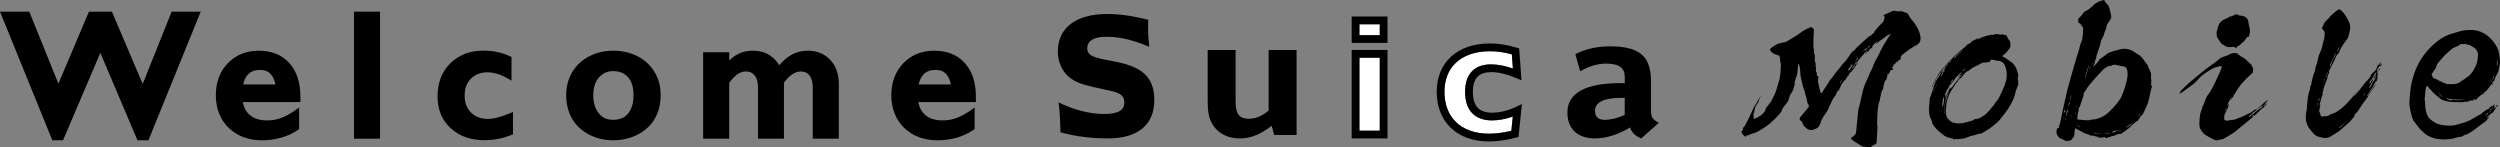
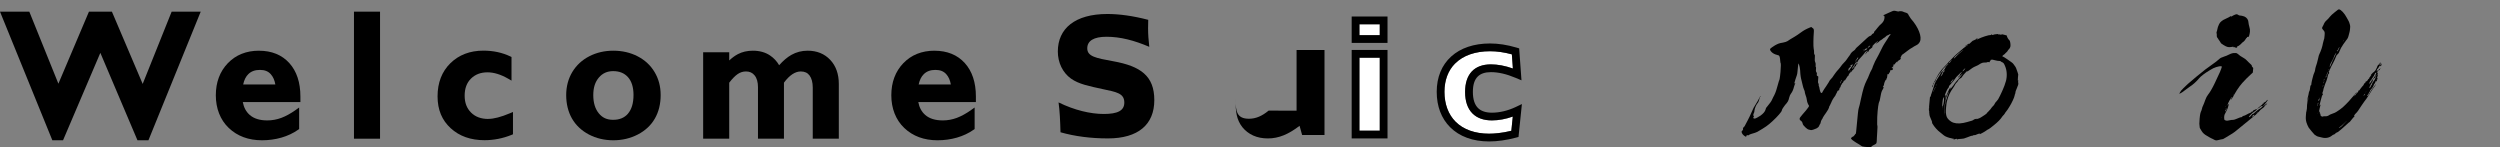
<svg xmlns="http://www.w3.org/2000/svg" id="_レイヤー_2" viewBox="0 0 834.39 49.12">
  <rect x="0" y="0" width="834.39" height="49.12" fill="#808080" stroke="none" />
  <defs>
    <style>
      .cls-1 {
        fill: #fff;
      }
    </style>
  </defs>
  <g>
    <g>
      <rect class="cls-1" x="453.72" y="19.26" width="6.78" height="24.35" />
      <rect class="cls-1" x="453.72" y="8.1" width="6.78" height="3.63" />
      <path class="cls-1" d="M497,44.62c1.61,0,4.17-.17,7.42-.96l.49-4.75c-2.32.83-4.73,1.28-6.96,1.28-2.78,0-4.96-.78-6.5-2.32-1.63-1.63-2.46-4.05-2.46-7.18,0-5.93,3.06-9.2,8.62-9.2,2.29,0,4.71.46,7.33,1.38l-.34-4.72c-2.62-.7-4.96-1.04-7.29-1.04-4.94,0-8.97,1.41-11.63,4.08-2.33,2.33-3.56,5.6-3.56,9.46,0,4.1,1.28,7.56,3.72,9.99,2.61,2.61,6.47,3.99,11.18,3.99Z" />
      <path d="M497,47.21c2.74,0,5.84-.44,8.95-1.27l.86-.23,1.13-10.98-2.08.99c-2.57,1.22-5.38,1.89-7.91,1.89-2.06,0-3.64-.53-4.67-1.57-1.13-1.13-1.7-2.93-1.7-5.35s.54-4.06,1.62-5.14c.97-.98,2.45-1.47,4.4-1.47,2.49,0,5.2.62,8.26,1.91l1.94.82-.77-10.66-.86-.26c-3.22-.94-6.04-1.38-8.88-1.38-5.33,0-9.81,1.5-12.95,4.35-3.16,2.86-4.83,6.93-4.83,11.78s1.55,8.89,4.48,11.82c3.11,3.11,7.61,4.75,13.01,4.75ZM485.67,21.18c2.67-2.66,6.69-4.08,11.63-4.08,2.33,0,4.68.33,7.29,1.04l.34,4.72c-2.62-.92-5.04-1.38-7.33-1.38-5.56,0-8.62,3.27-8.62,9.2,0,3.13.83,5.55,2.46,7.18,1.54,1.54,3.73,2.32,6.5,2.32,2.23,0,4.64-.45,6.96-1.28l-.49,4.75c-3.25.79-5.81.96-7.42.96-4.7,0-8.57-1.38-11.18-3.99-2.43-2.43-3.72-5.89-3.72-9.99,0-3.86,1.23-7.13,3.56-9.46Z" />
      <path d="M463.09,5.51h-11.96v8.81h11.96V5.51ZM460.5,11.74h-6.78v-3.63h6.78v3.63Z" />
      <path d="M463.09,16.67h-11.96v29.53h11.96v-29.53ZM460.5,43.61h-6.78v-24.35h6.78v24.35Z" />
-       <path d="M423.41,36.92c-2.2,1.81-4.26,2.71-6.56,2.71-4.01,0-4.46-2.41-4.46-6.46v-16.49h-9.32v16.84c0,3.61.25,6.36,2.25,8.92,2,2.45,4.86,3.76,8.52,3.76s6.91-1.4,10.58-4.21l.85,3.06h7.47v-28.36h-9.32v20.24Z" />
+       <path d="M423.41,36.92c-2.2,1.81-4.26,2.71-6.56,2.71-4.01,0-4.46-2.41-4.46-6.46v-16.49v16.84c0,3.61.25,6.36,2.25,8.92,2,2.45,4.86,3.76,8.52,3.76s6.91-1.4,10.58-4.21l.85,3.06h7.47v-28.36h-9.32v20.24Z" />
      <path d="M371.55,20.44c-5.81-1.05-8.67-1.6-8.67-4.31,0-2.5,2.16-3.86,6.42-3.86,4.61,0,9.22,1.2,14.28,3.36-.25-2.15-.4-4.21-.4-6.21,0-.8,0-1.8.05-2.8-5.16-1.35-9.77-1.95-13.63-1.95-10.83,0-16.54,4.86-16.54,12.52,0,3.76,1.65,7.06,4.36,9.02,2.65,1.9,6.16,2.55,10.52,3.51,4.71,1,7.31,1.4,7.31,4.51,0,2.7-2.21,3.81-6.86,3.81-4.41,0-9.77-1.25-15.09-3.86.4,2.86.55,6.16.65,9.97,4.76,1.35,10.07,2.05,15.83,2.05,10.13,0,15.48-4.66,15.48-12.78s-4.61-11.33-13.73-12.98Z" />
-       <path d="M551.04,36.57v-9.22c0-8.12-3.26-11.88-13.68-11.88-4.41,0-8.32.9-11.58,2.61l1.61,5.71c2.96-1.71,5.86-2.56,8.62-2.56,4.41,0,6.27,1.4,6.27,4.56v1.96h-1.56c-11.32,0-17.59,3.21-17.59,9.77,0,5.46,3.36,8.67,9.17,8.67,3.56,0,7.62-1.15,11.73-3.66.65,1.85,1.85,2.91,3.76,3.66l5.86-5.21c-2.46-1.25-2.61-2.16-2.61-4.41ZM542.27,38.33c-2.36,1.1-4.66,1.66-6.67,1.66-2.15,0-3.26-1-3.26-2.96,0-2.91,2.91-4.36,8.77-4.36h1.15v5.66Z" />
      <polygon points="47.62 28.01 37.35 3.89 29.69 3.89 19.49 27.93 9.78 3.89 0 3.89 17.47 46.82 21.04 46.82 33.49 17.64 45.88 46.82 49.54 46.82 66.99 3.89 57.29 3.89 47.62 28.01" />
      <path d="M86.45,16.92c-4.25,0-7.76,1.41-10.42,4.18-2.65,2.77-4,6.37-4,10.71s1.46,8.18,4.33,10.91c2.86,2.72,6.59,4.1,11.08,4.1s8.77-1.19,12.08-3.53l.32-.22v-7.19l-1.18.84c-1.64,1.17-3.24,2.05-4.76,2.62-1.5.56-3.08.85-4.7.85-2.48,0-4.44-.6-5.82-1.8-1.22-1.05-2-2.47-2.35-4.33h19.23v-1.83c0-4.72-1.25-8.48-3.71-11.19-2.48-2.73-5.88-4.11-10.1-4.11ZM81.16,28.19c.32-1.5.9-2.66,1.73-3.46.97-.94,2.23-1.4,3.86-1.4s2.76.47,3.63,1.44c.76.84,1.27,1.99,1.52,3.42h-10.73Z" />
      <rect x="118.14" y="3.89" width="8.7" height="42.4" />
      <path d="M162.98,39.7c-2.43,0-4.32-.7-5.76-2.13-1.44-1.43-2.14-3.28-2.14-5.65s.69-4.29,2.12-5.69c1.43-1.4,3.23-2.09,5.51-2.09,2.14,0,4.46.72,6.89,2.12l1.12.65v-7.89l-.42-.2c-2.67-1.27-5.68-1.92-8.96-1.92-4.48,0-8.18,1.41-11.02,4.2-2.84,2.79-4.28,6.5-4.28,11.04s1.48,7.98,4.38,10.65c2.89,2.66,6.69,4,11.29,4,3.09,0,6.13-.6,9.04-1.78l.46-.19v-7.45l-1.04.44c-2.94,1.24-5.36,1.87-7.2,1.87Z" />
      <path d="M212.81,18.79c-2.42-1.24-5.14-1.87-8.1-1.87s-5.61.62-8.01,1.85c-2.42,1.24-4.33,3.01-5.69,5.26-1.35,2.25-2.04,4.84-2.04,7.72s.65,5.58,1.93,7.81c1.29,2.24,3.18,4.03,5.64,5.33,2.44,1.28,5.19,1.93,8.16,1.93s5.71-.65,8.18-1.93c2.49-1.29,4.4-3.08,5.69-5.33,1.28-2.23,1.93-4.86,1.93-7.81s-.68-5.42-2.01-7.67c-1.34-2.26-3.25-4.04-5.69-5.29ZM209.62,37.91c-1.21,1.4-2.83,2.08-4.97,2.08s-3.6-.71-4.8-2.17c-1.22-1.49-1.84-3.53-1.84-6.07s.63-4.42,1.87-5.87c1.23-1.44,2.79-2.14,4.76-2.14,2.12,0,3.74.66,4.96,2.02,1.22,1.37,1.84,3.36,1.84,5.93,0,2.71-.62,4.8-1.84,6.22Z" />
      <path d="M269.54,16.92c-1.96,0-3.78.47-5.42,1.4-1.36.77-2.73,1.93-4.08,3.45-.75-1.31-1.76-2.4-3.01-3.24-1.57-1.07-3.51-1.61-5.76-1.61-1.87,0-3.55.39-5,1.15-.97.51-1.94,1.22-2.89,2.11v-2.74h-8.7v28.84h8.7v-18.68c1-1.31,1.95-2.28,2.81-2.87.86-.59,1.77-.88,2.8-.88,1.22,0,2.16.43,2.87,1.32.75.92,1.12,2.25,1.12,3.94v17.17h8.67v-18.69c1.83-2.48,3.72-3.74,5.61-3.74,1.3,0,2.26.44,2.93,1.34.71.96,1.07,2.32,1.07,4.04v17.06h8.7v-18.26c0-3.32-.96-6.03-2.87-8.05-1.91-2.03-4.45-3.06-7.54-3.06Z" />
      <path d="M311.9,16.92c-4.25,0-7.76,1.41-10.42,4.18-2.65,2.77-4,6.37-4,10.71s1.46,8.18,4.33,10.91c2.86,2.72,6.59,4.1,11.08,4.1s8.77-1.19,12.08-3.53l.32-.22v-7.19l-1.18.84c-1.64,1.17-3.24,2.05-4.76,2.62-1.5.56-3.08.85-4.7.85-2.48,0-4.44-.6-5.82-1.8-1.22-1.05-2-2.47-2.35-4.33h19.23v-1.83c0-4.72-1.25-8.48-3.71-11.19-2.48-2.73-5.88-4.11-10.1-4.11ZM306.61,28.19c.32-1.5.9-2.66,1.73-3.46.97-.94,2.23-1.4,3.86-1.4s2.76.47,3.63,1.44c.76.84,1.27,1.99,1.52,3.42h-10.73Z" />
      <path d="M637.04,5.1c-.29-.64-.39-.73-1.41-1.01l-.56-.23c-.22-.14-1.14-.18-1.38-.04,0,.04-.24.04-.68-.09-.34-.09-.56-.14-.79-.14-.35,0-.47.05-1.79.64-.73.37-1.57.73-1.69.78q-.24.09-.13.18c.11.05.11.09.22.09.23.04.15.87,0,1.32-.16.5-.56,1.05-1.06,1.46-.25.18-.76.73-1.15,1.23-.39.5-.79,1.01-.91,1.1-.13.14-.26.27-.27.41.1.18.09.23-.26.37-.24.09-.37.23-.63.59,0,.09-.25.18-.49.27-.24.09-.49.27-.99.73-.38.32-1.14,1.1-1.89,1.74-.64.64-1.38,1.23-1.51,1.37-.12.09-.25.23-.26.27,0,.05-.14.27-.27.41-.13.14-.38.37-.62.5-.5.37-.88.82-1.04,1.23-.13.18-.39.5-.52.69-.13.18-.41.64-.67.96-.26.32-.53.73-.78.91-.38.32-.9,1.01-1.43,1.74-.14.23-.78.91-1.03,1.19-.26.27-.66.91-1.05,1.42-.28.5-.67.96-.79,1.05-.26.27-.64.69-.79,1.1-.14.23-.54.87-.94,1.46-.4.59-.93,1.33-1.07,1.64-.14.32-.29.59-.4.59-.35,0-.44-.18-.69-1.23-.07-.46-.15-.91-.25-1.05s-.08-.36-.07-.5c.01-.14.03-.32-.08-.36-.11-.09-.2-.37-.11-1.28.1-1.05.1-1.1-.12-1.19-.33-.14-.43-.36-.29-.64.02-.18.04-.41-.17-.69-.2-.32-.18-.55-.14-1.01.03-.32.06-.64-.05-.73-.11-.09-.08-.41-.05-.73.03-.36-.05-.69-.15-.87-.1-.18-.18-.55-.15-.87,0-1.28.14-1.51-.08-1.64-.11-.09-.19-.41-.16-.73.03-.32-.03-.87-.12-1.23-.16-.73-.11-3.75.03-5.35.1-1.05.01-1.37-.43-1.6-.11-.09-.33-.18-.32-.27q.01-.14-.59.14c-1.2.5-1.93.87-3.04,1.69-.62.46-1.48,1.05-1.97,1.33-.49.27-1.1.64-1.46.87-.25.18-.74.5-.98.64-.48.23-.61.32-1.55.5-1.17.18-1.53.32-2.62.91-.61.37-1.47.96-1.61,1.19-.14.27.16.73.59,1.14.43.36.86.64,1.77.87.11.05.45.14.56.18.22.14.39.78.43,1.6.08.41.04.82.15.91.1.14.12,1.14-.04,2.97-.22,2.38-.37,2.79-.51,2.97,0,.05-.33,1.05-.68,2.38-.35,1.32-.78,2.24-.93,2.51-.14.23-.41.73-.71,1.42-.16.46-.81,1.32-1.72,2.42-.25.23-.4.59-.42.82-.18.73-.82,1.42-1.69,2.06-.5.37-1.71,1.01-1.94,1.01-.11,0-.11-.05-.34-.09-.22-.09-.22-.14-.21-.23,0-.04.13-.14.25-.18.12-.04.01-.14-.08-.36-.2-.37-.05-.73.1-1.05.13-.14.16-.5.19-.82.07-.73.64-1.96.9-2.24.39-.46.54-.82.71-1.46.03-.37.19-.78.31-.87.12-.09.25-.18.14-.23-.11-.04-.52.64-.68,1.1-.14.27-.55,1.01-.96,1.64-.53.78-.95,1.6-1.26,2.38-.45,1.1-1.01,2.19-1.43,3.01-.15.36-.55.96-.7,1.32-.16.46-.41.73-.54.87-.25.18-.38.37-.3.78-.01.14-.03.27-.27.46-.25.23-.26.27-.17.64.19.46.5.87,1.04,1.19l.44.23.02-.23c0-.09.14-.23.14-.27.12-.09.59-.09.58,0,0,.05.12-.05.25-.18,0-.05.48-.23.6-.27,1.18-.32,1.78-.55,2.14-.73,2.8-1.64,3.42-2.06,5.06-3.56,1.64-1.51,3.06-3.15,3.09-3.52s.58-1.23,1.1-1.87c.9-.96,1.17-1.46,1.38-2.47.18-.69.32-.96.58-1.32.52-.64.83-1.51,1.02-2.28.17-.59.32-1.01.45-1.1.12-.05,0-.09-.11-.05-.11,0-.23,0-.23-.05.03-.27.66-2.19.82-2.6.15-.36.19-.78.25-1.42.12-1.32.25-2.74.35-2.56.29.59.54,1.6.6,3.47.07.46.12,1.14.21,1.46.09.32.16.78.25,1.01.34,1.32.4,1.87.69,2.56.19.41.38.91.35,1.19.09.23.16.78.35,1.19.19.41.25,1.01.33,1.37.06.59.34,1.28.65,1.74.1.18.09.27-.18.64-.4.59-.92,1.23-1.95,2.38-.65.78-.91,1.1-.94,1.37q-.03.37.18.55c.44.23.75.64.82,1.1.08.41.39.78,1.03,1.37.43.32.53.5.98.64.34.09.68.18.79.18.35,0,1.18-.27,1.78-.55.49-.27.73-.46.87-.73.14-.23.17-.55.29-.64.12-.09.26-.37.29-.64.03-.32.18-.64.31-.87.14-.23.4-.55.42-.78.14-.23.68-1.1,1.07-1.6.67-.96.81-1.28.96-1.69.02-.27.17-.64.3-.73,0-.09.28-.55.43-.91.3-.78.72-1.51,1.37-2.33.01-.14.42-.82.57-1.14.16-.5.29-.59.52-.64.24-.05.24-.09.27-.46.03-.32.16-.46.28-.55.12-.09.13-.14.14-.27.01-.14.03-.27.16-.46.13-.18.26-.37.27-.46,0-.09.14-.23.26-.32.12-.09.26-.27.27-.41.02-.23.27-.46.38-.41.12,0,.11.05.12,0,0-.04.68-1.1.81-1.28.12-.09.14-.23.26-.27.24-.09.36-.14.13-.18-.11,0-.11-.05,0-.09.12-.05.13-.18.14-.27.14-.27.53-.73.64-.69.11.05.12-.09.26-.27.13-.18.26-.37.39-.46.12-.09.25-.18.26-.27,0-.09.01-.14.13-.18.12,0,.13-.18.15-.41q.03-.36.26-.32c.23,0,.24-.05.26-.32.02-.27.03-.32.26-.37.35-.04.38-.32.03-.32-.23,0-.48.23-.9.96-.13.18-.27.46-.41.64l-.26.27.03-.27c.02-.18.14-.32.27-.46,0-.05.26-.36.4-.59.15-.36.54-.87.79-1,.12-.05,0,.05,0,.09q-.02.18.11.09c.12-.05.25-.27.27-.41.02-.18.4-.64,1.05-1.33.52-.59,1.02-1.1,1.03-1.19.14-.23.53-.73.64-.69.11,0,.12-.09.13-.18t.12-.05c.12,0,.23,0,.12-.05,0-.05-.11-.09,0-.09.12-.05.23,0,.11.09-.12.09-.41.64-.8,1.19,0,.09,0,0,.25-.23.25-.23.51-.5.52-.59.02-.18.14-.23.36-.14q.11.05.12-.09c.04-.41.17-.55.53-.78.37-.23.74-.55.76-.78,0-.05,0-.09-.11-.09-.12.05,1.03-1.19,1.28-1.32l.37-.27c.24-.14.24-.09.24-.04,0,.04-.01.14-.13.18-.12.05-.24.14-.37.27-.13.14-.25.23-.26.27,0,.05.12,0,.36-.14.24-.14.48-.23.49-.27,0-.05,0-.09.13-.14.12-.05.25-.18.25-.23,0-.05.13-.14.25-.23.12-.09.48-.23.61-.37.13-.14.38-.32.5-.41.36-.18.73-.46.87-.64,0-.09.25-.23.49-.32.24-.09.6-.27.61-.32.12-.09.24-.09.35-.05q.22.09-.02.23c-.12.09-.26.27-.38.41-.14.27-.68,1.14-1.62,2.56-.27.41-.55.96-.69,1.23-.57,1.23-1.84,3.65-2.39,4.61-.29.59-.58,1.32-.73,1.69-.03.32-.31.87-.45,1.14-.41.64-.43.87-.86,1.83-.16.46-.45,1.14-.72,1.6-.85,1.74-1.18,2.74-1.97,6.35-.23,1.23-.59,2.65-.75,3.11-.15.41-.35,2.51-.54,4.61-.31,3.33-.35,3.84-.47,3.88-.12.04-.25.18-.26.27,0,.09-.02.18-.13.18-.12.05-.13.14-.13.18,0,.09-.25.23-.49.32-.24.14-.38.32-.5.41q-.14.23.4.68c.32.27.87.59,1.19.82.88.5,1.64,1,1.96,1.23.11.09.33.14,1.02.23q.8.09,1.15.05t.46,0c0,.09.45.09.58,0,0-.05.02-.18.14-.27.12-.09.37-.23.61-.37.24-.09.6-.27.73-.41.25-.18.26-.32.32-.91.03-.36.04-1.69.15-2.88.16-1.78.1-2.28,0-2.51.01-.14-.04-.78.01-2.65.15-2.92.45-4.84.71-5.21.13-.18.17-.64.39-1.69.25-1.42.39-1.74.8-2.42.28-.5.29-.69.07-.78q-.22-.09.02-.18c.12-.09.26-.27.31-.82.18-.73.47-1.33.84-1.55.24-.14.02-.18-.22-.09-.12.05,0,0,.12-.09.24-.14.26-.27.31-.87.03-.36.06-.64.17-.64s.12,0,.23.05c.11.05.12,0,.13-.18.01-.14.14-.32.27-.41.12-.09.15-.32.15-.41,0-.09.02-.23.14-.32q.13-.14.24-.05.11.09.35-.04c.24-.14.25-.18.14-.27-.11-.09-.1-.18.03-.27.25-.23.15-.32-.1-.18l-.24.09v-.14c.02-.09.15-.23.27-.27.24-.09.24-.14.27-.46.02-.23.03-.36.15-.41.12,0,.11.05.1.14,0,.05.12-.05.26-.27.14-.23.39-.5.52-.59l.25-.23-.02.23q.1.18.12-.09c.02-.23.15-.32.39-.46.24-.09.49-.32.62-.46.26-.32.15-.37-.09-.23v-.05c.01-.09.15-.36.29-.64.15-.37.28-.5.4-.59.24-.14.37-.23,1.86-1.37.38-.32,1.11-.78,1.47-.96.37-.23.61-.37.62-.41,0-.05.36-.14.61-.32.73-.36.99-.69,1.26-1.19.84-1.6-.47-4.93-2.98-7.72-.1-.14-.5-.78-.71-1.1ZM614.73,26.94c-.12.04-.25.18-.26.32-.02.23-.17.64-.29.59s.32-.96.32-1.01h.23q.11,0,0,.09ZM617.8,23.6c0,.09-.14.23-.26.27q-.12.09-.12.05s.25-.18.26-.27l.14-.23-.02.18ZM617.65,22.78l-.66.91-.08-.41c.03-.37.16-.5.28-.55.12-.05.13-.14.13-.18,0-.05.13-.18.25-.23.12-.04.24-.14.25-.18,0-.05-.11-.09-.22-.09-.23,0-.23-.05.14-.23l.37-.27c.13-.14.24-.14.22.09-.01.14-.16.5-.68,1.14ZM619.46,20.68c-.12.05-.24.09-.24.05,0-.05.25-.18.25-.23q.12-.09.12-.05s-.01.14-.14.23ZM620.16,19.31c-.02.18-.03.27-.28.5-.13.14-.38.36-.39.46,0,.09-.13.18-.24.14,0-.05.41-.64.67-1.05l.26-.32-.03.27ZM621.81,16.43s0-.09.12-.05c.11.05,0,.09-.13.14-.12.09-.12.05,0-.09ZM622.83,16.66l-.24.14v-.14s.02-.09-.47.23c-.62.5-.49.36.26-.37q.51-.5.61-.37c0,.09.1.14.11.09,0-.05,0-.09.12-.09s-.02.23-.39.5ZM624.1,15.42c-.14.23-.63.55-.74.5-.11-.05.53-.69.76-.69.11,0,.11.09-.02.18Z" />
      <path d="M673.53,26.92c-.07.06-.11-.17-.03-1.01l.1-1.06-.24-.78c-.39-1.23-.59-1.67-.87-2.01-.06-.06-.33-.45-.44-.61-.1-.22-.34-.39-.69-.67-.94-.67-2.05-1.45-2.46-1.68l-.65-.33.14-.17c.07-.11.27-.28.47-.39.2-.11.34-.28.41-.39.07-.11.28-.28.48-.45s.35-.39.35-.45c0-.06.14-.22.29-.39.62-.61.72-1.06.57-2.18-.12-.73-.18-.78-.35-.95-.29-.22-.77-1.06-.81-1.4.02-.17-.1-.22-.65-.33-.24-.06-.61-.17-.67-.17-.18-.06-.24-.06-.37,0-.2.11-.51.11-.69,0q-.12-.06-.25,0t-.24-.06c-.18-.11-.3-.11-.43-.06-.06,0-.19.06-.38.06s-.44,0-.63.11c-.39.17-.51.17-.75,0l-.18-.11v.11c-.02.11-.09.17-.34.17-.31,0-.44,0-1.72.39-.58.17-1.87.67-2.52,1.01l-.33.17.21-.22c.14-.17.21-.22.14-.22s-.12-.06-.11-.11c0-.06-.06-.06-.14.11s-.21.28-.73.5c-.33.17-.58.22-.65.28-.07.06-.28.28-.61.56-.48.45-.61.56-.6.45.01-.11-.05-.11-.38.11-.4.22-1.2.84-1.07.78.06,0,.26-.11.4-.22.2-.11.59-.28.65-.33.33-.17.26-.11.12,0-.07.06-.33.22-.6.39-.6.39-1.2.89-1.95,1.56-.34.33-1.01.84-1.35,1.17-.34.33-.88.78-1.16,1.12-.27.28-.76.78-1.03,1.06-.27.22-.61.56-.69.73-.08.17-.42.5-.76.84-1.1,1.12-1.31,1.4-1.67,1.9-.21.28-.5.67-.64.89-.15.22-.37.67-.6,1.06-.98,1.79-1.2,2.23-1.37,2.74-.09.28-.24.56-.24.61,0,.06.12,0,.2-.11.14-.17.15-.28.16-.39-.04-.22.11-.56.31-.67q.13-.06.02-.17c-.05-.11-.05-.17.22-.39.21-.22.28-.34.3-.56.02-.17.24-.56.53-1.01.29-.39.58-.84.65-1,.08-.17.22-.34.29-.39.07-.06.13-.06.13-.11s.15-.22.29-.39c.15-.22.36-.56.5-.73.15-.22.42-.5.62-.67.2-.17.34-.34.35-.39,0-.06.89-.89.95-.84.06.06-.15.22-.42.5-.34.33-.56.61-.64.84-.24.56-.59,1-1.06,1.34-.4.28-.47.39-.63.78-.23.45-.52.89-1.17,1.9-.36.56-.44.73-.77,1.56-.17.5-.44,1.34-.61,1.9-.18.56-.35,1.12-.43,1.28-.07.11-.16.39-.18.61-.03.33-.04.39-.15.28-.06,0-.12,0-.15.22l-.21,2.23c-.17,1.84-.18,1.95-.09,2.35.04.22.06.67.1.95.01.56.21,1.12.73,2.23.21.45.24.73.18.73s-.06,0,.15.39c.59,1.01,1.72,2.29,2.6,2.9.23.17.58.45.75.61.69.61,1.17.84,2.26,1.17.19,0,.91.22,1.16.28l.43.06-.2.11c-.26.11-.2.17.06.06.13-.06.25-.06.32-.06v.06c0,.06-.07.06,0,.06s.12,0,.13-.06v-.06c.13,0,.33-.11.45-.11.25-.06.25,0,.18.11-.07.11-.02.17.18.06.07-.06.32-.11.45-.11.37,0,1.32-.11,1.7-.17.19-.06.71-.22,1.1-.39.78-.33,1.48-.56,1.8-.56.12,0,.19-.06.2-.11,0-.06.07-.06.38-.06s.44-.06.77-.22c.46-.22.9-.33,1.09-.28.12.06.11.11.05.11q-.13.06-.07.06c.06,0,.19-.06.26-.11.07-.06.4-.22.65-.34.26-.11.66-.39.86-.5.6-.45,1-.67,1.26-.78.13-.06.87-.61,1.61-1.23,1.41-1.12,2.24-2.01,2.68-2.68.14-.17.29-.45.43-.56.14-.11.41-.39.56-.67.15-.28.37-.61.5-.73s.35-.45.5-.67c.15-.22.44-.73.66-1.06.58-.89,1.59-3.02,1.63-3.52.02-.22.11-.5.18-.61.07-.11.1-.39.11-.56.02-.22.1-.45.18-.61.08-.17.24-.56.32-.78.09-.28.18-.56.25-.67.21-.28.29-1.06.12-1.28-.05-.11-.05-.17.09-.33.15-.22.09-.28-.05-.17ZM644.03,36.02c.02-.17.09-.28.08-.17l-.03.34c-.01.11-.06,0-.05-.17ZM644.03,36.69c.01-.11.08-.17.07-.11l-.02.22c0,.06-.06,0-.05-.11ZM644.1,37.25c0,.05-.06,0-.05-.11.01-.11.07-.11.07-.05l-.02.17ZM645.29,30.49c-.07.11-.13.11-.11-.11.02-.22.08-.22.14-.17q.06.06.05.11c0,.06-.01.11-.08.17ZM645.97,29.15c-.09.28-.48,1.12-.53,1.06,0-.06.49-1.28.55-1.28s-.01.11-.02.22ZM646.22,28.48c-.14.22-.14.17-.05-.17.08-.22.15-.22.14-.11,0,.06-.02.17-.09.28ZM655.9,22.84c.06.06-.08.22-.29.45-.15.22-.42.45-.48.5l-.14.11.08-.17c.01-.11.09-.28.16-.33.08-.17.62-.61.68-.56ZM652.17,19.38c.09-.34.58-.84,1.52-1.56.74-.56,1.47-1.12,1.6-1.12.06,0-.34.28-.74.61-.41.33-1.08.89-1.43,1.28s-.76.78-.82.84l-.2.11.08-.17ZM651.96,26.42c.06.06-.08.17-.16.33-.16.34-.44.73-.7.84-.2.11-.19.06.03-.28.15-.22.77-.95.83-.89ZM650.68,20.67c.14-.11.2-.11.2-.17,0-.05.48-.5.55-.5s0,.06-.07.11c-.22.39-.64.89-.84.95-.19.06-.04-.22.16-.39ZM650.11,29.55c.07-.11.21-.22.21-.28,0-.06.07-.11.14-.17.07-.06.07-.11.02-.17-.06-.06-.05-.11.02-.22.07-.11.49-.56.83-.95.42-.45.84-1.01,1.05-1.28.44-.67.65-.95,1.19-1.4.21-.22.48-.45.55-.56.14-.17.55-.5.67-.5.06,0-.08.17-.22.33-.49.61-.57.78-.5.73.19-.06.05.11-.35.45q-.34.33-.22.33c.12,0,.32-.11.67-.5.55-.56,1.02-.95.81-.67-.07.06-.28.39-.5.67-.21.28-.57.73-.77.95-.76.84-1.11,1.23-1.4,1.67-.15.28-.44.67-.64.89-.21.22-.35.45-.42.5s-.07.11-.07.06c0-.06-.12,0-.2.17-.08.17-.14.22-.14.17,0-.06.15-.28.16-.39l.02-.22-.14.17c-.13.11-.29.39-.6,1.06-.39.84-.71,1.56-.96,2.29-.08.22-.11.5-.17.45-.06-.06.19-.73.29-1.17l.02-.22-.14.17-.14.11.02-.17c.02-.17-.05-.17-.14.11.11-.5.75-2.01,1.03-2.4ZM651.15,29.77c-.08.22-.14.17-.06-.06.01-.11.02-.22.08-.17.06.06-.01.11-.02.22ZM647.67,25.58l.08-.17c.25-.67.55-1.28.98-1.79l.21-.28.04.22c.05.11-.02.22-.09.33-.07.11-.2.17-.27.22-.13.06-.07.11-.16.33-.1.39-.32.73-.59.95l-.2.17ZM648.97,32.39l-.02.22c0,.06-.06,0-.05-.11.01-.11.08-.17.07-.11ZM648.29,36.41c0,.06-.07.06-.06,0,0-.05.02-.17.07-.11.06.06,0,.06-.01.11ZM648.78,33.79c-.09.95-.35,1.79-.39,1.56.01-.11-.07.06-.1.39q-.05.5-.08.22c.02-.17.01-.78.06-1.34.08-.84.11-1.17.21-1.62l.18-.61.1.28c.1.28.08.45.02,1.12ZM649.04,37.75c.11.78.11.84.07.61-.29-.95-.28-2.34-.06-3.35.09-.33.21-.95.26-1.45q.15-.89.53-1.73c.38-.78.62-1.28.67-1.23.06.06-.08.17-.16.39-.16.39-.77,2.23-.94,2.79-.18.56-.46,2.23-.45,2.79-.01.11.05.84.08,1.17ZM669.46,27.14c-.28,1.01-.62,1.95-1.01,2.79-.16.33-.55,1.28-.93,2.01-.61,1.23-.68,1.34-1.1,1.79-.21.28-.42.5-.49.56,0,.06-.16.33-.3.56-.15.28-.43.56-.63.73-.13.11-.27.28-.28.33-.08.22-.57.78-1.12,1.34-.14.17-.34.28-.34.33-.01.11-.36.5-.68.67-.2.11-.6.39-.93.61-.87.61-1.44.78-2.01.89l-.19.05.2-.11.26-.11-.25.05c-.38.06-.76.17-1.1.45-.26.17-.46.22-.9.33-.32.06-.83.22-1.15.33-.77.22-1.59.39-2.47.45-1.56.06-2.59-.28-3.51-1.12-.74-.73-.95-1.17-1.08-2.46-.07-.61.15-3.01.35-3.8.41-1.73,1.17-3.24,1.95-4.3.36-.5.65-.95.88-1.45.08-.17.29-.39.42-.5.14-.11.35-.39.43-.56.23-.45.63-.78.89-.89.19-.06.26-.17.41-.39.29-.45.99-1.28,1.4-1.67.34-.34.41-.39.4-.28-.08.17.05.17.52-.22.8-.61,1.47-1.12,2.32-1.45.46-.22.91-.39,1.11-.56.2-.17.53-.33.79-.45.39-.17.58-.22,1.08-.22.56,0,.69,0,.88-.11.2-.11.26-.11.32-.06.12.06.43.11.5,0,.07-.06.07-.11.02-.17-.11-.11-.11-.17.08-.17.31,0,.39-.22.08-.22-.25,0-.18-.06.2-.17.45-.11.69-.06,1.24.11.55.17,1.22.28,1.72.28.19,0,.25,0,.24.06,0,.05.17.17.41.28.54.22.71.39,1.02,1.12.73,1.56.86,3.46.38,5.3Z" />
-       <path d="M717.92,28.6l.06-.61c.06-.61.03-1.62-.05-2.12-.05-.17-.02-.5,0-.78.04-.45.05-.5-.06-.73-.05-.11-.26-.56-.26-.61-.04-.22-.15-.45-.25-.61-.11-.17-.16-.28-.16-.33,0-.06-.05-.17-.1-.22-.05-.11-.1-.28-.15-.45-.04-.22-.15-.39-.37-.67-.17-.22-.45-.56-.61-.78-.32-.56-.83-1.17-1.33-1.73-.28-.33-.51-.5-.93-.73-.3-.17-.89-.5-1.24-.78-.82-.56-1.06-.67-1.54-.84-1.09-.33-2.2-.45-2.97-.22-.25.06-.76.17-1.15.28-.7.17-2.11.56-2.89.89-.39.17-.59.28-1.06.73-.34.28-.93.67-1.33.95l-.73.5-.5.73c-.29.39-.64.84-.84,1-.2.17-.41.39-.49.56-.15.22-.21.28-.27.22-.05-.17.19-.67.34-1.01.01-.11.09-.33.11-.5s.03-.33.19-.67c.08-.22.24-.56.25-.67.06-.67.51-2.12.91-3.13.33-.84.51-1.45.64-2.18.11-.5.2-.78.35-1.06.36-.56.67-1.23.88-2.07.1-.39.27-.89.42-1.12.16-.33.24-.56.26-.84.05-.5.22-1.01.5-1.34.49-.56.93-1.28,1.11-1.9.01-.11-.06-.67-.24-1.45-.09-.33-.23-.89-.32-1.28-.23-.89-.44-1.28-.84-1.67-.35-.28-.73-.84-.89-1.17-.1-.22-.23-.22-.68-.06-1.02.28-1.28.39-1.61.61-.2.11-.53.33-.73.45-.2.11-.47.34-.74.61-.83.89-2.23,1.9-2.87,2.07-.06,0-.28.28-.56.67-.29.39-.57.78-.84,1-.54.5-.69.73-.74,1.23-.03.28.02.5.06.67.1.22.16.28.4.33.18.05.3.17.46.45.11.17.39.5.39.56.11.11.22.28.27.45.1.22.16.33,0,2.01-.15,1.62-.17,1.79-.32,2.12-.08.22-.17.5-.19.67-.02.17-.23.45-.31.67-.09.28-.18.56-.19.73-.02.22-.12.61-.21.89-.09.28-.26.84-.36,1.23-.1.39-.26.84-.35,1.06-.08.22-.24.56-.25.73-.02.17-.11.5-.19.67-.08.17-.18.56-.2.78-.02.22-.25.67-.34,1-.09.33-.28,1.01-.38,1.4-.1.39-.37,1.28-.56,2.01-1.08,3.63-1.38,4.86-2.24,8.71-.23,1.12-.54,2.46-.64,2.9-.1.45-.24,1.28-.35,1.79-.11.5-.23,1.17-.33,1.51-.09.33-.14.84-.23,1.12-.1.45-.18.61-.31.67q-.13.06-.08.22c-.01.11-.02.22.04.28.11.17-.03.33-.34.33h-.31l.11.17q.11.11-.02.17c-.33.17-.36,1.17-.11,1.84.31.67,1,1.34,1.55,1.45.12,0,.48.17.84.39.65.39.77.39,1.03.33.13-.06.45-.11.76-.17l.51-.11.28-.33c.14-.17.35-.45.43-.56.29-.39.46-.89.44-1.4.02-.84.12-1.34.34-1.62.07-.11.14-.11.36.11.41.28.64.45.89.5.12,0,.24.06.3.11.06.06.17.17.35.22.06,0,.42.22.59.33.35.22.65.39,1.14.5.61.11.97.28,1.2.45.29.22.6.22.86.17.19-.06.68.06,1.16.28.84.39,1.64.5,2.47.28l.38-.11.11.11c.17.17.48.22.73.17.12,0,.51-.11.84-.28.65-.28,1.29-.45,1.66-.45.12,0,.32-.11.52-.28.2-.17.33-.22.33-.17.05.11.18.06.25-.06.07-.06.13-.06.57-.06h.56l.54-.45c.33-.22.67-.5.87-.61.53-.33,2.01-1.56,2.23-1.9.15-.22.35-.39.55-.5.2-.11.47-.33.74-.56.27-.22.53-.39.6-.39s.13-.06.22-.33c.08-.22.22-.39.29-.45.07-.06.21-.22.21-.28.01-.11.15-.28.29-.39,0-.06.21-.28.29-.39.07-.11.14-.17.2-.17s.12,0,.13-.11c0-.05.15-.28.22-.39.07-.11.14-.22.08-.22s-.05-.11.08-.22c.14-.11.36-.5.46-.89.01-.11.17-.45.31-.67.3-.56.55-1.23.73-1.84.1-.39.6-2.46.84-3.74.1-.39.19-.73.27-.89.08-.17.1-.39.11-.5.02-.17.02-.22-.1-.22h-.19ZM688.7,39.43c-.02.17-.06,0-.03-.34.03-.33.1-.45.09-.28l-.06.61ZM688.93,37.59l-.14.17.03-.28c.02-.17.1-.45.19-.67l.17-.45-.04.45q.03.39.16.33t.12.06c-.01.11-.02.17-.14.17-.06,0-.26.11-.33.22ZM689.48,39.76c-.03.33-.04.39-.09.33-.04-.22.02-.84.14-.84.06,0-.02.22-.05.5ZM690.15,37.25c-.07.05-.15.28-.23.45-.08.17-.11.56-.2.78l-.16.39.07-.73c.05-.56.14-.78.3-1.17l.16-.39.1.22q.1.28-.04.45ZM690.28,35.8c0,.05-.01.11-.07.11-.06-.06-.04-.22.02-.22q.13-.05.05.11ZM690.62,34.79q-.14.11-.08.22.11.11-.02.22c-.07.06-.13.06-.12,0-.04-.22-.03-.39.15-.89l.23-.5-.04.39c.03.33.02.45-.11.56ZM691.23,32.23c-.03.34-.04.39-.09.34-.11-.11-.18-.06-.16.39.03.39-.04.45-.1.39-.11-.11.1-1.06.25-1.34.07-.11.08-.22.14-.22s-.02.22-.04.45ZM691.51,38.7c-.02.22-.03.28-.09.28-.06-.06-.04-.28.05-.5.08-.22.08-.17.04.22ZM692.71,37.86c-.03.28-.04.39-.09.33-.11-.11,0-.73.13-.73.06,0-.02.17-.04.39ZM698.23,21.23c.08-.22.1-.39.16-.39s-.01.11-.03.28c-.02.17-.16.39-.23.5q-.07.11-.07.06c0-.06.08-.22.17-.45ZM697.4,22.79c.01-.11.03-.34.11-.5l.16-.33-.03.33c-.02.22-.03.34-.17.5l-.15.22.08-.22ZM696.49,23.18l-.02.22c0,.06-.06,0-.05-.11.01-.11.08-.17.07-.11ZM695.94,25.8c.03-.33.12-.61.27-.95.17-.45.37-1.34.76-2.79.1-.39.17-.45.15-.28-.01.11-.12.67-.23,1.17-.2.84-.74,2.57-.91,3.13-.08.17-.07.11-.04-.28ZM693.47,35.63v.11c-.02.06-.07,0-.07-.06,0-.05.07-.11.07-.05ZM693.1,35.63c.01-.11.02-.17.08-.22.07-.06.19-.06.19,0,0,.06-.07.11-.15.22l-.14.17.02-.17ZM693.15,41.77c-.22-.34-.27-.45-.04-.22.11.11.22.28.22.33,0,.06-.06,0-.18-.11ZM693.62,42.16c-.18-.11-.17-.17-.1-.22.14-.11.26-.17.19,0,0,.11-.02.17.22.28.18.06.36.17.35.22.05.11-.49-.11-.66-.28ZM700.28,45.57c-.06,0-.12-.06-.19,0q-.13.06-.25,0-.11-.11.01-.11c.13-.06.44,0,.49.06.06.06,0,.06-.07.06ZM701.07,44.45c-.08.22-1.39.22-2.06.06-.36-.11-.36-.17-.3-.17q.25-.06.62.06c.42.17,1.35.17,1.56,0,.13-.11.25-.06.18.06ZM703.49,44.57c-.06,0-.31,0-.5.06-.19.06-.38.11-.51.11-.19,0-.12-.06.33-.17.89-.22,1.59-.33,1.52-.22-.07.06-.71.28-.83.22ZM706.57,43.62c-.07.06-.26.17-.46.28-.2.11-.39.17-.46.22-.14.11-.7.17-.69.06.02-.17.35-.45.54-.45.12,0,.44-.06.63-.11.51-.17.58-.17.44,0ZM707.64,43.5c-.71.22-.7.17-.7.11q.02-.17.96-.22c.06,0,0,.06-.26.11ZM707.76,32.78c-1.11,1.84-3.47,4.47-5.06,5.58-.4.28-.79.5-1.57.84-1.1.45-1.55.61-2.55.67-.25,0-.76.11-1.01.17-.39.11-.57.11-1.01.11-.5,0-2.66-.22-3.09-.28h-.19l.05-.56c.01-.78.16-1.68.31-1.95.08-.17.1-.39.14-.84.05-.5.05-.56.19-.67.13-.11.28-.33.3-.56.01-.11.1-.39.18-.61.08-.22.25-.67.34-1.01.09-.34.25-.73.33-.89.15-.28.23-.45.28-1.06l.07-.73.28-.33c.35-.39.64-.89.87-1.34.31-.61,4.14-4.97,5.57-6.31.34-.28,1.13-.78,1.65-1l.2-.11-.03.28.13-.11q.14-.11.13-.06c-.01.11.11.11.25,0,.2-.17.53-.33.85-.39.32-.06.69-.06,1.48.17.37.06.92.22,1.35.28.43.05.86.17.98.22.72.34,1.05,1.45.88,3.24-.16,1.73-1.48,5.86-2.29,7.26ZM711.72,41.16c-.36.5-1.28,1.06-2.12,1.4l-.33.17.27-.22c.4-.34.93-.67,1.59-1.06q.66-.39.59-.28ZM714.21,38.42c-.29.45-.5.67-.49.56,0-.06.08-.17.15-.28.07-.11.08-.22.09-.28s.07-.11.13-.11.12,0,.07-.06.01-.11.08-.17c.21-.22.26-.11-.03.33ZM714.88,37.31c-.08.17-.21.28-.2.17,0-.05.22-.33.28-.33s0,.06-.08.17Z" />
      <path d="M755.11,35.46c.46-.28,1.09-1.01,1.45-1.56.15-.28.29-.45.3-.5,0-.06-.06-.06-.12-.06s-.13.06-.2.17c-.08.22-.49.56-.81.67-.19.06-.26.11-.28.28-.02.22-.15.28-.2.11,0-.06-.06-.06-.07.06-.01.11-.08.22-.15.28-.27.17-1.14.89-1.49,1.23-.27.22-.34.28-.53.33-.12,0-.25.06-.32.11-.07.06-.2.11-.26.11-.25.05-.46.22-.47.33,0,.06-.08.17-.15.22-.07.05-.13.11-.13.05.02-.17-.18-.05-.26.11-.07.11-.15.22-.27.22-.38.11-.91.39-1.63.78-.33.17-.65.28-.71.28-.06-.06-.19.06-.32.11-.13.06-.2.11-.13.11q.19-.05-.01.11c-.07.05-.2.11-.32.11s-.38.06-.64.17c-.26.11-.71.28-1.1.45-.58.22-.77.28-1.08.28-.25,0-.62,0-.95.11-.64.17-1.08.22-1.5.06-.3-.11-.36-.17-.4-.39-.08-.45-.03-1.06.07-1.45.08-.22.31-.67.53-1.06.45-.78.63-1.4.81-2.07.18-.56.11-.56-.02-.45-.07.06-.13.11-.14.17,0,.06-.08.17-.15.22s-.07.06.02-.17c.08-.17.17-.45.18-.56.01-.11.08-.22.15-.28.07-.06.15-.28.16-.39.07-.11.15-.28.22-.33.07-.06.15-.28.3-.5.15-.22.29-.45.42-.5.2-.11.26-.11-.09.28-.21.28-.36.56-.24.56s.62-.67,1.01-1.51c.45-.84,1.47-2.46,1.89-2.96.21-.28.63-.78.91-1.12.63-.73,2-2.12,2.89-2.9l.61-.56.14-1.51-.22-.28c-.17-.17-.29-.28-.27-.45.02-.17-.04-.28-.38-.56-.52-.45-.63-.61-1.26-1.23-.4-.39-.63-.61-1.16-.89-.83-.45-1.36-.84-1.7-1.17-.11-.11-.35-.28-.47-.34-.24-.11-.8-.11-1.3-.06-.38.06-.83.22-1.61.61-.26.17-.85.39-1.23.5-1.1.39-1.36.5-1.77.89-.68.61-1.42,1.17-2.08,1.62-.73.5-1.13.78-2.54,1.84-1.41,1.06-4.92,4.02-5.87,4.86-1.3,1.23-1.92,1.84-2.2,2.18-.22.33-.65,1.01-.6,1.06s.2-.11.39-.17c.26-.11.72-.39,1.33-.89.41-.33,1.27-.95,1.67-1.23,1.06-.67,2.28-1.73,3.19-2.85.63-.73,1.84-1.67,3.62-2.74,1.05-.61,1.25-.73,2.09-1.01.71-.22,1.28-.34,1.71-.28.18.06.18.11.17.22-.27.95-.68,1.95-2.3,5.3-.86,1.84-1.74,3.29-2.3,3.97-.35.45-.65,1-.91,1.73-.18.56-.66,1.79-.89,2.23-.07.11-.16.39-.18.56-.02.17-.1.45-.19.67-.39.84-.49,1.23-.64,2.85-.14,1.56-.11,1.9.04,2.96l.21.45c.11.11.27.39.38.61.43.73,1.07,1.28,1.84,1.68.24.11.47.28.65.39.18.11.47.28.71.39.42.17.48.22,1.13.56.36.17.48.17.73.17.19,0,.76-.17,1.27-.28l.89-.17,1.05-.61c1.71-1,2.7-1.62,3.45-2.29.81-.67,2.5-2.07,4.92-4.02,1.55-1.23,1.75-1.4,2.37-2.07.56-.67.7-.84,1.36-1.28.4-.28.74-.61.68-.61-.12-.06-.04-.22.29-.39.2-.11.4-.33.48-.45l.15-.28-.2.17c-1.19.78-1.53,1.06-1.67,1.23-.15.22-.41.39-.8.56-.26.11-1.07.78-1.75,1.4-.27.22-.47.39-.47.33.02-.17-.19,0-.41.33-.22.33-.56.67-.75.67s-.11-.11.17-.5c.36-.5,1.64-1.51,1.82-1.51.06,0,.13-.11.21-.22.21-.28.89-.89.95-.84.06.06-.01.11-.08.22l.07-.06c.13-.11.21-.22.21-.28,0-.06.01-.11.07-.11.07-.05.12,0,.06.06,0,.06-.07.06,0,.06s.13-.06.07-.11c0-.05.48-.45.54-.45s.06.06.05.11q-.01.11.25-.05ZM745.37,31.67c.07-.11.14-.11.13-.06.06.06-.01.11-.08.17q-.13.06-.05-.11ZM743,35.07q.06,0,.06.05c0,.06.06.06,0,.06s0,0-.06-.06c0-.05-.06-.05,0-.05ZM743.03,36.02l-.02.22c-.01.11-.02.17-.08.22-.14.11-.12,0-.04-.22l.15-.22ZM742.84,35.41q.07-.11.06,0c0,.06.05.11-.02.17-.07.06-.12-.06-.05-.17ZM742.7,36.97q.03-.33.15-.28c.06,0,.13-.06.14-.11.01-.11.21-.28.27-.28s-.07.11-.15.28c-.08.17-.22.34-.3.5l-.14.22.03-.33ZM741.55,39.26c-.06-.06-.06,0-.06-.06q0-.06.07-.06c.06,0,.06.06.05.11,0,.06,0,0-.06,0ZM752.88,37.98c.15-.22.69-.73.75-.67.06.06-.07.11-.14.17-.07.06-.33.22-.47.39-.07.11-.21.28-.14.11ZM752.16,38.37q.06.06.06,0c0-.05.07-.05.13-.05.19,0-.17.45-.36.56-.19.05-.38.05-.37,0,.01-.11.49-.56.55-.5Z" />
      <path d="M739.85,11.79c-.03.33.06.67.29.89.11.11.22.28.22.33,0,.06.1.22.22.33.11.11.33.45.44.67l.27.45.82.56q.88.56,1.43.67c.49.06.68.06,1.12,0,.32-.06.63-.11.7-.11s.06.06.05.11c-.01.11.05.11.18.06.19-.06.5,0,.55.17.06.06.12.06.31,0,.26-.11.26-.17.29-.39q.02-.22.08-.17c.06.06.19,0,.32-.06.07-.06.19-.06.2-.11,0-.06.14-.17.27-.22.13-.11.4-.33.48-.45.14-.17.28-.33.48-.45.39-.22.82-.78,1.04-1.17.08-.22.15-.28.27-.28s.07-.06.07-.11c-.05-.17.14-.22.39-.22h.19l.17-.5c.1-.39.2-.78.24-1.23q.07-.78-.22-1.67c-.14-.5-.27-1.12-.26-1.28-.03-1.01-.53-1.73-1.42-2.12-.42-.17-1.22-.33-1.59-.33-.12,0-.3-.11-.48-.22-.41-.28-.6-.22-1.25.05-.26.11-.59.28-.72.39-.2.11-.26.17-.32.11-.11-.11-.3-.11-.44.06-.07.06-.53.33-1.18.61-.98.45-1.17.56-1.58.89-.47.39-.55.5-.84,1-.3.56-.56,1.4-.6,1.79-.01.11-.03.28-.1.45-.08.17-.16.39-.17.5-.01.11.03.39.07.56.05.17.03.33.02.45Z" />
      <path d="M794.66,21.51c-.01.11-.02.17-.14.17-.06,0-.18-.06-.18-.11q0-.05.06,0c.05.11.22-.33.17-.45,0-.06-.06,0-.07.11-.02.17-.08.17-.05-.11.03-.28-.08-.5-.1-.28-.09.28-.17.5-.24.56q-.07.06,0,.06c.12,0,.18.06.05.11q-.07.06-.12,0c-.06-.05-.11-.11-.19,0-.27.28-.42.5-.44.67-.01.11-.09.33-.24.56-.08.22-.22.39-.23.45,0,.06-.08.22-.22.33-.13.11-.34.33-.35.39,0,.06-.07.11-.13.11s-.13.06-.2.11c-.07.06-.2.17-.28.28l-.22.34c-.08.17-.07.11-.06-.06q.02-.17-.05-.11c-.07.11-.09.34-.05.5.06.06-.01.11-.07.11-.12,0-.2.17-.29.45-.02.17-.08.22-.14.17,0-.06-.06-.06-.12,0-.14.11-.14.17-.03.28.11.11.05.11-.07.11-.06,0-.13.06-.2.11-.07.06-.15.28-.29.45-.22.39-.28.34-.34.28,0-.06-.13.06-.27.17-.14.11-.14.17-.08.17.13-.06,0,0-.08.22q-.08.17-.13.11c0-.06-.06-.06-.2.11-.07.11-.15.22-.15.28.05.11-.23.45-.57.78-.14.17-.42.5-.57.73-.15.22-.29.45-.36.5l-.14.11q-.07.11-.06,0l.02-.17-.14.17c-.14.11-.14.17-.02.22q.12.06-.22.34c-.2.17-.48.5-.63.73-.22.39-.42.5-.47.39-.06-.06,0-.06.07-.06.07-.06.07-.11.08-.22.01-.11.08-.17.21-.28.14-.11.28-.28.35-.45.08-.17.08-.22.02-.17-.07.06-.36.5-.71.89-1.13,1.4-2.51,2.9-3.74,4.02-.75.67-2.28,1.73-2.8,1.95-.26.11-.64.22-.9.34-.51.17-.84.33-1.24.61-.2.11-.39.17-.71.22h-.62c-.24-.06-.31,0-.38.06-.07.11-.38.05-.62-.06-.24-.11-.34-.39-.31-.73q.02-.22-.05-.17c-.14.11-.19.06-.15-.39l.04-.45-.21.28-.15.22.02-.22c.04-.45.34-1.62.44-2.01.08-.22.09-.33.04-.39-.06-.05-.07.06-.14.17l-.14.17.02-.17c.03-.33.32-1.4.5-2.07.1-.39.26-.84.28-1.01.02-.22.09-.33.09-.28.06.06.05.11.12.06.14-.11.12-.67,0-.61-.13.06-.01-.5.13-.73.07-.11.09-.28.1-.39.02-.22.12-.61.37-1.28,0-.06.17-.5.26-.78.09-.28.32-.73.4-.95.16-.39.54-1.79.57-2.12.01-.11.15-.22.22-.34.2-.17.21-.28.11-.5-.05-.17-.04-.22.11-.56.55-1.28.86-1.84,1.08-2.23.29-.45,1.07-2.18,1.17-2.51.09-.34.37-.61.64-.84.2-.17.27-.28.52-.95.16-.39.39-.84.47-1.01.23-.45,1.31-2.07,1.73-2.57.49-.56.64-.89.84-1.67.1-.39.28-1.01.29-1.12.09-.28.13-.78.17-1.17.05-.56.07-.73-.02-1.12-.13-.56-.33-1.17-.65-1.67-.1-.22-.32-.56-.43-.78-.74-1.45-1.98-2.79-2.61-2.79-.19,0-.32.06-1.4.95-.95.78-1.21,1.01-1.57,1.45-.43.56-.7.84-1.25,1.34-.4.33-.77.95-.94,1.45-.08.17-.23.45-.3.56-.07.11-.15.28-.17.45-.02.17.04.28.32.61.57.61.62.73.51,1.95-.09.95-.1,1.12-.26,1.45-.08.22-.18.61-.28,1.06-.16,1.01-.6,2.46-1.21,3.69-.15.28-.25.67-.37,1.28-.23,1.17-.58,2.23-.83,2.96-.09.33-.2.78-.22,1.06-.03.28-.11.5-.27.89-.15.28-.25.67-.33.89-.02.17-.19.67-.28,1.06-.1.39-.3,1.17-.32,1.45-.06.67-.07.73-.2.78-.13.06-.2.17-.27.95-.06.67-.15.89-.29,1.12-.08.17-.17.5-.2.84-.03.28-.2.84-.3,1.23-.12.67-.28,2.4-.27,3.63-.02.22-.12.61-.14.84-.02.22-.03.33-.08.17l-.09,1c-.11,1.23-.09,1.68.14,2.57.14.5.5,1.34.77,1.79.33.5,1.62,2.01,1.96,2.35.41.33,1,.67,1.55.73.24.06.61.17.91.22,1.15.33,2.42.11,3.3-.61.14-.17.47-.33.66-.39.19-.06.32-.11.33-.17.21-.28.55-.5.8-.56.19-.06.33-.17.39-.22l1.08-.89c.61-.5,1.22-1.06,1.63-1.45.14-.17.75-.67.81-.73.26-.11.4-.28.9-.95.22-.33.63-.73.77-.89.27-.22.28-.28.15-.28s-.12-.06-.04-.22c.15-.28.29-.45.56-.73.41-.34.91-1.06,1.79-2.46.79-1.17,1.36-1.95,1.64-2.29.07-.06.5-.73.94-1.4.44-.67.89-1.51,1.17-1.84.43-.56,1.06-1.4,1.15-1.67.08-.22-.27.22-.84,1-.22.34-.64.89-.86,1.17-.29.45-.66,1.12-.89,1.56,0,.06-.07.11-.2.11h-.19l.15-.22c.07-.11.22-.33.29-.39.07-.06.15-.22.16-.33.01-.11.15-.28.22-.33.07-.11.14-.22.15-.28.02-.22.24-.56.51-.78.27-.28.64-.84.74-1.23.08-.22.16-.39.23-.45.2-.17.36-.56.38-.78.01-.11.14-.17.19-.06.06.06,0,.06.06.06.12,0,.37-.67.4-.95.02-.22.03-.34-.09-.34-.12-.06-.18-.11.03-.28.13-.11.14-.22.17-.5l.03-.33-.28.33c-.14.17-.28.34-.28.28,0-.06.15-.22.29-.39.14-.17.22-.33.22-.39,0-.05-.05-.17.02-.22q.07-.11,0-.06c-.14.11-.25,0-.09-.33.08-.17.21-.28.16-.33l.02-.17q.07-.06.06,0c-.01.11.12.05.2-.11.07-.11.14-.11.19,0q.06.06.14-.11c.01-.11.02-.22.09-.28.07-.05.09-.28.03-.33-.06,0-.07.06-.08.17-.01.11-.02.17-.08.17s-.19.06-.26.17c-.07.11-.21.22-.27.22s-.2.11-.27.22l-.2.17.04-.39q.03-.33.23-.45c.13-.06.2-.17.21-.22,0-.06.01-.11.07-.11s.07-.06.07-.11c0-.06.15-.28.29-.45l.29-.39-.03.28-.02.22c.08-.17.15-.22.2-.17.06.06.12,0,.19-.06.14-.11.14-.17.01-.11q-.12,0-.12-.06c0-.05.01-.11.07-.11s.07-.06.07-.11c0-.05.08-.17.15-.22q.07-.11.01-.11c-.12,0-.26.11-.27.28ZM782.06,13.58c.08-.17.22-.34.21-.28,0,.06-.08.17-.16.33-.23.45-.29.39-.06-.06ZM780.01,16.87c.12,0,.19,0,.28-.28.09-.28.46-.95.52-.89.06.06-.09.28-.18.56-.17.5-.6,1.06-.64.84,0-.06.01-.11-.05-.17q-.06-.06.07-.06ZM778.31,20.39c.15-.28.37-.67.46-.89.25-.73.5-1.34.84-1.73.14-.17.21-.22.13-.06,0,.06-.24.56-.47,1.06-.53,1-1.16,2.4-1.48,3.24-.16.39-.23.5-.22.33,0-.61.23-1.12.74-1.95ZM777.38,23.01c.06.06-.01.11-.09.28-.08.22-.15.28-.14.17.02-.17.17-.5.23-.45ZM776.21,25.64c.17-.45.87-2.01.93-1.95.06.05-.08.22-.17.45-.08.22-.17.45-.18.56-.01.11-.08.17-.15.22-.13.06-.14.17-.17.5q-.04.39-.22.39t-.05-.17ZM775.63,26.47l.15-.22-.02.22c-.02.17-.03.28-.09.33-.13.11-.19,0-.03-.33ZM775.54,27.42l.17-.45-.03.28c-.02.17-.03.33-.1.45-.15.22-.14.17-.04-.28ZM775.25,28.6l.15-.28-.02.22c-.01.11-.02.22-.09.28-.14.17-.19.06-.04-.22ZM775.12,31.28c.06.06,0,.06-.01.11,0,.06-.07.06-.06,0,0-.06.02-.17.07-.11ZM770.31,33.51c-.06.61-.18,1.23-.25,1.34-.08.17,0-.06.02-.17.02-.22.14-.84.2-1.45.06-.61.16-1.06.16-1.01l-.12,1.28ZM774.01,32.5c.05.11.05.17-.01.11,0-.06-.05-.11-.05-.17q.02-.17.06.06ZM773.39,37.86c0-.05-.05-.11-.05-.17,0-.06.06,0,.06.06q.06.06.05.11,0,.06-.06,0ZM773.51,35.18l-.15.28.03-.28c.02-.17.03-.28.09-.33.14-.11.19,0,.03.33ZM773.79,34.24l-.03.28c-.01.11-.07.11-.2.11s-.12,0-.05-.11c.07-.06.2-.17.21-.22.07-.11.08-.17.07-.06ZM773.85,33.62c0-.06-.05-.11-.11-.11-.12,0-.06,0,.09-.28.07-.11.08-.17.07-.11-.02.17.13-.11.15-.28q.02-.17.07-.06c.06.06.04.22.03.34-.02.22-.25.67-.3.5ZM782.78,40.82c-.28.28-.62.67-.83.89-.28.33-.42.5-.81.73-.26.17-.47.33-.52.28-.06-.06.42-.45.75-.67.14-.11.54-.45.82-.73.48-.45,1.03-1.01,1.09-1.01s-.21.22-.48.5ZM785.7,32.11c0,.06-.01.11-.07.11s0-.06.01-.11q0-.06.07-.06c.06,0,0,0,0,.06ZM789.09,31.78l-.21.22.02-.17c.09-.28.5-.67.48-.45,0,.06-.15.22-.29.39ZM789.54,31.05c0,.06-.06,0-.06-.06,0-.06.07-.11.07-.06v.11ZM789.71,30.55c-.07.06-.07.11-.13.06-.06-.06.06,0,.13-.06.07-.06.07-.11.13-.06.06.06-.06,0-.13.06ZM793.26,26.47c.06.06.18.06.11.11-.07.06-.24-.06-.24-.11,0-.06.07-.06.12,0ZM792.87,25.97c-.23.5-.53,1.06-.6,1.06s-.07.06-.14.11q-.07.11,0,.06c.07-.06.05.11-.22.33-.07.06-.14.17-.15.28-.01.11-.08.22-.09.34-.01.11-.08.22-.08.17,0-.06-.06-.06-.14.17-.01.11-.14.22-.21.28-.07.11-.14.11-.01.11s.12,0-.02.17c-.07.11-.08.17-.14.11,0-.06-.06,0-.2.11l-.14.11v-.11c.03-.22.24-.5.31-.56.06,0,.07-.11.08-.22.01-.11.02-.22.09-.28.07-.06.2-.11.21-.22.01-.11.09-.33.23-.5.29-.39.36-.56.44-.73q.07-.11-.13.06c-.27.22-.25.06.02-.22,0-.06.21-.28.29-.39.07-.11.14-.17.13-.11,0,.06.12,0,.2-.11.14-.17.35-.39.41-.39s-.08.17-.16.39ZM792.92,25.41c-.08.17-.16.33-.22.33s-.05-.11.17-.5c.15-.28.22-.39.21-.28,0,.06-.09.28-.17.45ZM793.07,24.46c-.17.5-.55,1.23-.97,1.73-.14.17-.28.34-.29.39s-.07.11-.14.17c-.07.06-.14.11-.15.22-.02.22-.73,1.12-.78,1.01-.04-.22.43-1.23.61-1.23.06,0,.07-.11.15-.22.16-.39.44-.73.5-.73s.06,0,0-.06c-.06-.06-.05-.11.02-.17q.14-.11.12,0c-.01.11.05.11.38-.73.17-.5.24-.56.43-.56s.18.06.11.17ZM793.29,24.13c.08-.17.3-.5.29-.45.06.05-.01.11-.08.22-.08.22-.29.45-.21.22Z" />
-       <path d="M834.29,19.38c-.23-2.23-.57-3.24-1.61-4.8-.76-1.17-2.08-2.46-3.02-3.07-1.17-.78-2.38-1.23-3.79-1.45-.8-.11-2.61-.06-3.43.06-.38.06-1.2.22-1.85.45-.64.17-1.41.45-1.73.5-1.98.5-3.87,1.45-5.63,2.9-3.91,3.18-6.37,6.87-7.8,11.61-.28,1.06-.65,2.29-.8,3.29-.16,1.06-.47,4.35-.49,5.25,0,1.45.42,3.57,1.05,5.47.15.45.31.67.76,1.23.28.39.72,1,1,1.34.61.84,1.52,1.73,1.93,2.01.18.11.35.28.4.39.11.17.75.61,1.47.95,1.55.73,2.9,1.01,4.89,1.01.81,0,1.12,0,1.44-.06.25-.06.7-.11.95-.11.37,0,.63-.06,1.08-.22.84-.28,1.28-.39,1.97-.45.57-.06.7-.11.83-.22.41-.33.6-.45.79-.45.31,0,.83-.22,1.56-.67.92-.56,1.73-1.17,2.53-1.79.34-.28,1.14-.89,1.81-1.34,1.13-.78,1.27-.89,1.35-1.12.08-.17.36-.5.78-1.01.14-.17-.05-.11-.44.06-.2.11-.39.17-.38.11.08-.17.55-.56.61-.56s.2-.11.34-.28c.28-.33.55-.56,1.01-.78.2-.11.33-.22.4-.33l.15-.22-.13.05c-.19.06-.12,0,.01-.11.07-.06.21-.22.21-.28q.08-.17.13-.05t.06,0c0-.06.01-.11.23-.5.08-.17.23-.5.31-.61.09-.28.21-.28.26-.11.06.05.06,0,.07-.06,0-.06.09-.28.1-.39l.02-.22-.08.17c-.07.06-.2.17-.33.22-.06,0-.13.11-.22.33-.02.22-.38.73-.51.78-.07.06-.09-.33-.03-.39l.13-.11c0-.06.14-.11,0-.06-.06,0-.12,0-.11-.11,0-.06.02-.17-.05-.17s-.06,0,0-.06c.14-.11.08-.17-.05-.17-.06,0-.06-.06-.05-.11q.07-.05.12,0c.06.06,0,.06.06,0,.07-.05.04-.39-.03-.39s-.14.11-.08.17c.06.05.05.11-.07.11-.19,0-.32.11-.34.28-.01.11-.14.17-.26.17-.06,0-.06-.06-.05-.11q0-.06-.06-.06c-.06,0-.4.34-.35.39.06,0,0,.06-.07.11-.07.05-.07.11-.07.05,0-.05-.05-.11-.11-.11-.12,0-.19,0-.2.17-.01.11-.02.22-.08.22s-.13.06-.13.11c-.01.11-.08.17-.26.17s-.38.11-.39.22c0,.06-.12,0-.19,0s-.12,0-.13.06c-.01.11-.75.67-.88.73-.19.05-.39.17-.4.33-.01.11-1,.67-2.05,1.23-.33.17-.92.56-1.25.73-1.12.67-2.22,1.12-3.56,1.45l-1.34.39c-.9.28-1.72.39-2.78.39-1.75,0-3.21-.28-4.11-.67-.72-.33-1.89-1.12-2.46-1.67-.69-.67-1.24-2.12-1.36-3.46-.04-.22-.06-.67-.1-.95-.04-.28-.06-.67-.04-.89.03-.33.05-.5-.07-.61-.11-.17-.09-.34.08-2.18.2-2.12.21-2.29.56-2.74.15-.22.2-.17.25,0,0,.06.17.22.34.39.17.17.28.34.28.39,0,.06.05.17.17.22.12.06.24.11.29.22.05.11.28.39.5.61l.69.67c.29.28,1.21,1.06,1.56,1.28.12.06.35.28.46.39.34.34,1,.61,2.1.84.31.06.73.17.79.17.36.11,2.1.17,3.6.17.93,0,1.69-.06,2.26-.22.06,0,0,0-.07.06-.13.06-.13.11-.01.11.06,0,.25-.05.32-.11.13-.06.19-.06.25-.06.19,0,.32-.11.33-.17.01-.11.39-.17.83-.17.25,0,.5,0,.57-.06q.13-.06.07-.06-.06,0-.06-.06c.07-.06.6-.39.66-.39s-.01.11-.08.22c-.14.22-.15.28.18.11.13-.05.2-.11.26-.11.19,0,.25,0,.2-.17.02-.17.02-.22.15-.28.26-.17,1.35-1.12,1.35-1.17.01-.11.14-.11.19,0q0,.06-.07.11-.07.06,0,.06c.06,0,.13-.06.14-.17.01-.11.08-.17.27-.28s.4-.28.48-.45c.07-.11.15-.28.21-.28s.2-.11.39-.22c.26-.17.33-.22.21-.22s-.12,0,.15-.22c.41-.39,1.19-1.45,1.21-1.62.02-.17.15-.22.39-.11l.18.11.03-.28q.02-.22-.1-.22h-.19l.14-.17c.07-.11.28-.33.41-.45.27-.22.34-.28.37-.61.03-.28.1-.45.17-.5.07-.06.07-.11.08-.22,0-.11.02-.17.08-.22.07-.06.15-.28.23-.45.08-.17.15-.28.15-.22s.06.06.12.06.06,0,.01-.11c-.11-.11-.17-.17.03-.33.2-.17.35-.45.6-1.73.12-.61.18-1.28.26-1.51.1-.45.14-.78,0-1.95ZM831.89,35.97c.07-.11.14-.17.14-.11,0,.06.06.06.12.06s0,.06-.14.17c-.13.11-.2.17-.26.11-.06-.06.07-.11.14-.22ZM831.12,36.8c.27-.22.21-.22.02-.22s-.12-.05.14-.22c.27-.17.4-.22.39-.11,0,.06-.07.06-.14.11-.07.05-.13.05-.14.11,0,.06.06,0,.13-.06l.14-.11-.14.17c-.27.28-.62.61-.61.56,0-.06.07-.11.21-.22ZM830.68,37.53c.07-.11.2-.17.27-.22l.27-.22c.2-.11.26-.17.26-.11,0,.06-.14.17-.41.39-.41.33-.47.33-.39.17ZM830.49,37.59c.06,0,0,.05-.01.11,0,.06-.08.22-.22.33-.21.22-.73.5-.79.45-.06-.06.89-.89,1.02-.89ZM829.37,39.65c.06,0-.07.06-.07.11-.01.11-.27.28-.26.17,0-.06.28-.28.34-.28ZM813.65,27.03c-.11-.11-.18-.11-.11-.11s.18.06.24.11c.17.17.11.17-.12,0ZM814.07,31.22c.19,0,.31.06.42.17l.17.17-.3-.11c-.18-.06-.36-.17-.42-.17s0-.06.13-.06ZM814.14,27.14c.06,0,.12.06.11.11,0,.06-.07.06-.13.06-.12-.06-.11-.17.02-.17ZM814.98,32.17c-.42-.17-1.01-.5-1.01-.56,0-.06.06,0,.54.22.3.11.6.28.71.39l.23.17-.48-.22ZM821.66,33.34c-.38.06-.82.11-1.63.11-.69,0-1.24-.11-1.36-.11-.12-.05-.19,0-.19.06.06.06-.07.06-.44.06-.44,0-.5,0-.61-.11-.06-.05-.23-.17-.36-.17-.18-.05-.31-.05-.36-.17-.05-.11.03-.28.08-.22.06.06.12.06.24.11.54.22,2.64.39,4.02.33.56,0,1-.06,1.06-.06s.06,0,.06.06c0,.06-.25.06-.51.11ZM825.74,32.39q-.58.22-.06,0c.33-.17.65-.34.78-.39.26-.17.27-.22.26-.17,0,.06-.67.45-.99.56ZM826.95,19.27c-.13,1.45-.23,1.84-.77,2.96-.47,1.06-1.34,2.35-2.15,3.07-.34.33-3.14,2.23-3.52,2.4-.65.28-1.16.39-2.34.39-.94,0-1.18,0-1.55-.06-.49-.11-3-1.28-3.22-1.51q-.11-.11-.24-.11c-.19.06-.97-.34-1.26-.56l-.18-.11.18.06c.12.06.18.11.18.06s-.05-.11-.17-.22c-.11-.17-.21-.39-.26-.56l-.1-.28.44-.67c.22-.39.58-.89.72-1.06.28-.33.35-.45.37-.61.03-.34.2-.84.42-1.17.22-.33,2.03-2.46,2.44-2.85.82-.78,2.38-2.12,2.71-2.35.39-.22,1.11-.5,1.56-.67.19-.06.39-.17.4-.22.07-.06.21-.22.41-.33l.33-.17h.93c.87,0,.93,0,1.23.17.18.11.48.17.67.17.24.06.43.11.77.39.23.17.59.39.71.45.42.17.53.28.86.84.54.89.59,1.06.45,2.57ZM828.36,30.94c-.33.22-.33.17-.12-.06.2-.17.27-.22.26-.17,0,.06-.08.17-.15.22ZM830.65,28.48c-.14.17-.35.39-.42.45l-.14.11.14-.17c.21-.22.63-.73.69-.73s-.14.17-.28.33ZM832.43,25.36c-.02.22-.1.45-.26.84-.23.45-1.03,1.73-1.17,1.84-.07.06.01-.11.15-.28.14-.17.3-.56.45-.84.15-.28.3-.56.37-.67.14-.17.15-.28.17-.5.02-.22.1-.39.17-.5l.15-.22-.03.33ZM833.44,21.84l-.15.22.04-.39c-.02-.45.01-.84.03-1.01l.04-.39.05-.5c.08-.22.07-.05.05.17.04.22.06.73.09,1.06q0,.61-.14.84Z" />
    </g>
  </g>
</svg>